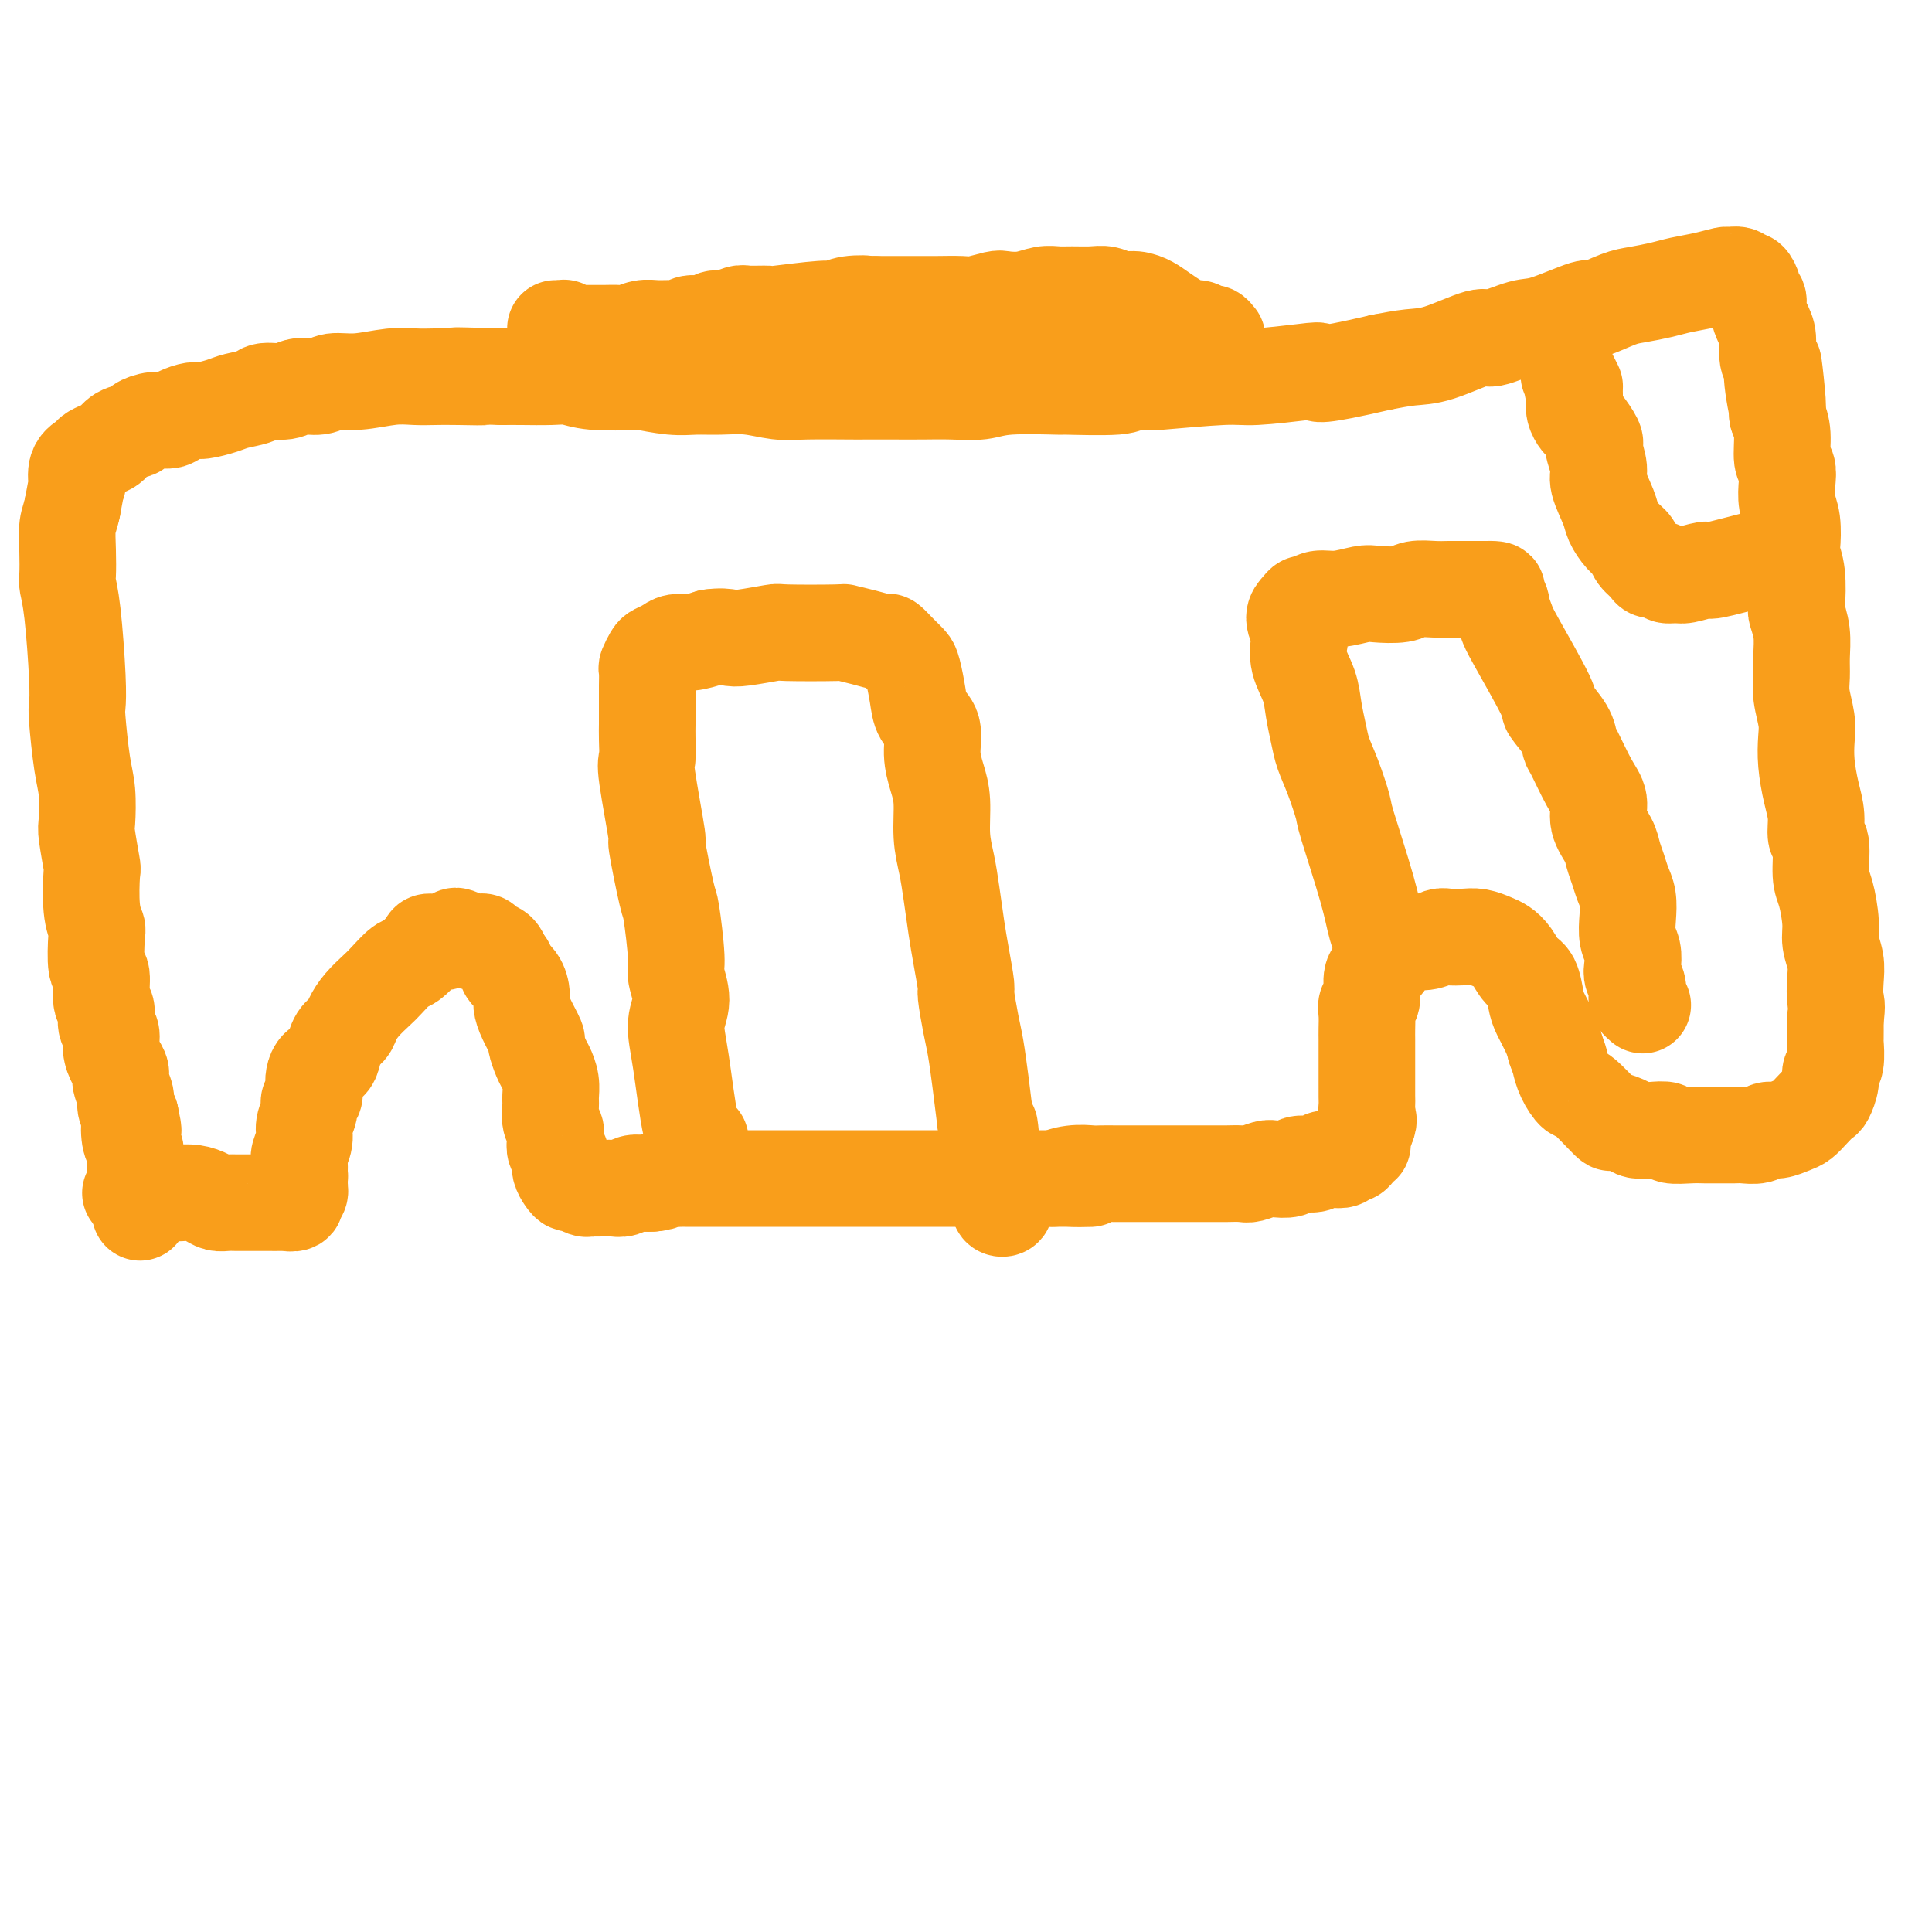
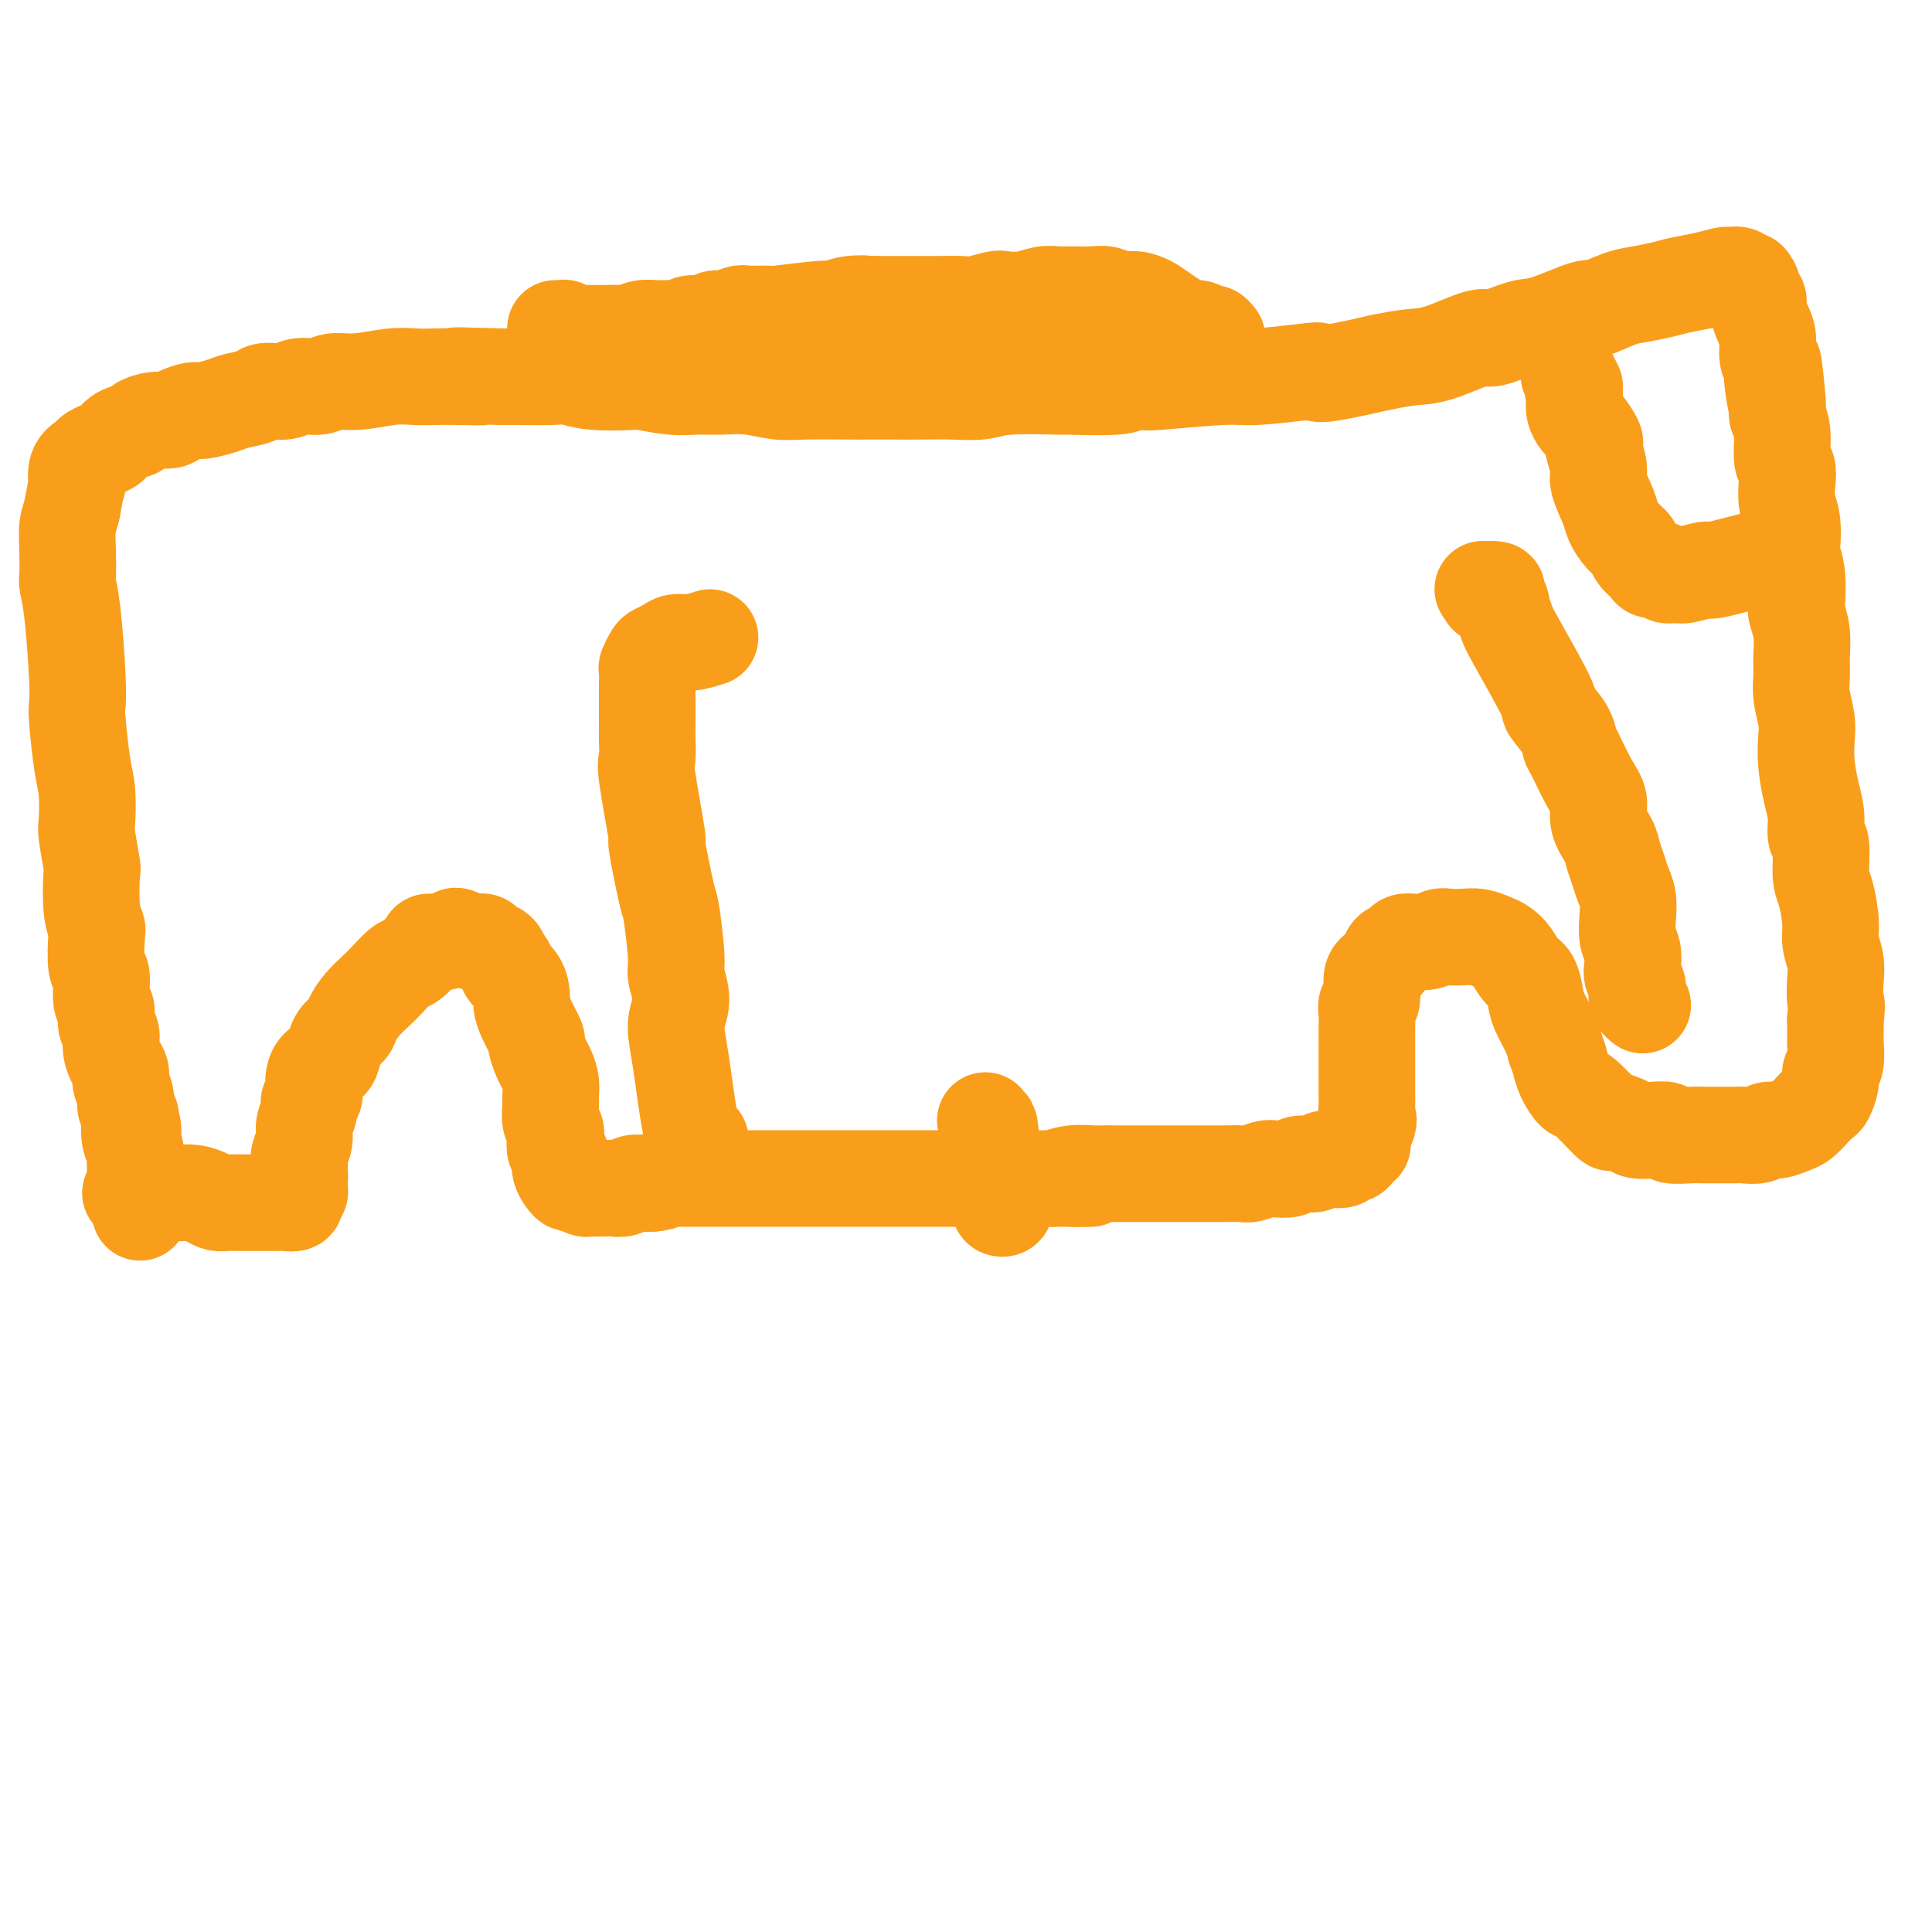
<svg xmlns="http://www.w3.org/2000/svg" viewBox="0 0 400 400" version="1.1">
  <g fill="none" stroke="#F99E1B" stroke-width="20" stroke-linecap="round" stroke-linejoin="round">
    <path d="M27,247c0.873,-0.000 1.745,-0.001 2,0c0.255,0.001 -0.108,0.003 1,0c1.108,-0.003 3.686,-0.011 5,0c1.314,0.011 1.363,0.041 2,0c0.637,-0.041 1.862,-0.155 3,0c1.138,0.155 2.191,0.577 3,1c0.809,0.423 1.375,0.845 2,1c0.625,0.155 1.308,0.041 2,0c0.692,-0.041 1.394,-0.011 2,0c0.606,0.011 1.117,0.003 2,0c0.883,-0.003 2.139,0.000 3,0c0.861,-0.000 1.327,-0.004 2,0c0.673,0.004 1.552,0.016 2,0c0.448,-0.016 0.463,-0.059 1,0c0.537,0.059 1.594,0.222 2,0c0.406,-0.222 0.161,-0.829 0,-1c-0.161,-0.171 -0.239,0.092 0,0c0.239,-0.092 0.796,-0.540 1,-1c0.204,-0.460 0.055,-0.931 0,-1c-0.055,-0.069 -0.016,0.266 0,0c0.016,-0.266 0.008,-1.133 0,-2" />
    <path d="M62,244c0.150,-0.901 0.025,-0.653 0,-1c-0.025,-0.347 0.050,-1.290 0,-2c-0.050,-0.710 -0.225,-1.188 0,-2c0.225,-0.812 0.849,-1.957 1,-3c0.151,-1.043 -0.170,-1.984 0,-3c0.170,-1.016 0.829,-2.106 1,-3c0.171,-0.894 -0.148,-1.591 0,-2c0.148,-0.409 0.764,-0.529 1,-1c0.236,-0.471 0.091,-1.294 0,-2c-0.091,-0.706 -0.128,-1.295 0,-2c0.128,-0.705 0.419,-1.526 1,-2c0.581,-0.474 1.450,-0.602 2,-1c0.550,-0.398 0.779,-1.068 1,-2c0.221,-0.932 0.433,-2.127 1,-3c0.567,-0.873 1.487,-1.426 2,-2c0.513,-0.574 0.617,-1.170 1,-2c0.383,-0.830 1.046,-1.894 2,-3c0.954,-1.106 2.200,-2.254 3,-3c0.800,-0.746 1.154,-1.090 2,-2c0.846,-0.910 2.183,-2.387 3,-3c0.817,-0.613 1.112,-0.364 2,-1c0.888,-0.636 2.369,-2.157 3,-3c0.631,-0.843 0.413,-1.006 1,-1c0.587,0.006 1.978,0.183 3,0c1.022,-0.183 1.673,-0.725 2,-1c0.327,-0.275 0.329,-0.282 1,0c0.671,0.282 2.011,0.852 3,1c0.989,0.148 1.626,-0.125 2,0c0.374,0.125 0.485,0.649 1,1c0.515,0.351 1.433,0.529 2,1c0.567,0.471 0.784,1.236 1,2" />
    <path d="M104,199c1.514,1.147 0.800,1.516 1,2c0.200,0.484 1.315,1.083 2,2c0.685,0.917 0.939,2.152 1,3c0.061,0.848 -0.072,1.309 0,2c0.072,0.691 0.348,1.612 1,3c0.652,1.388 1.681,3.242 2,4c0.319,0.758 -0.072,0.420 0,1c0.072,0.580 0.608,2.080 1,3c0.392,0.920 0.640,1.261 1,2c0.360,0.739 0.832,1.874 1,3c0.168,1.126 0.031,2.241 0,3c-0.031,0.759 0.043,1.163 0,2c-0.043,0.837 -0.204,2.108 0,3c0.204,0.892 0.773,1.404 1,2c0.227,0.596 0.113,1.276 0,2c-0.113,0.724 -0.223,1.493 0,2c0.223,0.507 0.781,0.753 1,1c0.219,0.247 0.099,0.496 0,1c-0.099,0.504 -0.178,1.263 0,2c0.178,0.737 0.612,1.451 1,2c0.388,0.549 0.728,0.932 1,1c0.272,0.068 0.475,-0.178 1,0c0.525,0.178 1.372,0.779 2,1c0.628,0.221 1.036,0.060 1,0c-0.036,-0.060 -0.515,-0.020 0,0c0.515,0.020 2.025,0.019 3,0c0.975,-0.019 1.416,-0.058 2,0c0.584,0.058 1.311,0.211 2,0c0.689,-0.211 1.339,-0.788 2,-1c0.661,-0.212 1.332,-0.061 2,0c0.668,0.061 1.334,0.030 2,0" />
    <path d="M135,245c2.992,-0.226 1.971,-0.793 2,-1c0.029,-0.207 1.106,-0.056 2,0c0.894,0.056 1.605,0.015 2,0c0.395,-0.015 0.475,-0.004 1,0c0.525,0.004 1.497,0.001 3,0c1.503,-0.001 3.538,-0.000 5,0c1.462,0.000 2.352,0.000 3,0c0.648,-0.000 1.054,-0.000 2,0c0.946,0.000 2.430,0.000 3,0c0.570,-0.000 0.224,-0.000 1,0c0.776,0.000 2.672,0.000 4,0c1.328,-0.000 2.088,-0.000 3,0c0.912,0.000 1.976,0.000 3,0c1.024,-0.000 2.006,-0.000 3,0c0.994,0.000 1.998,0.000 3,0c1.002,-0.000 2.001,-0.000 3,0c0.999,0.000 1.998,0.000 3,0c1.002,-0.000 2.005,-0.000 3,0c0.995,0.000 1.981,0.000 3,0c1.019,-0.000 2.072,-0.000 3,0c0.928,0.000 1.732,0.000 3,0c1.268,-0.000 3.000,-0.000 4,0c1.000,0.000 1.269,0.000 2,0c0.731,-0.000 1.924,-0.000 3,0c1.076,0.000 2.035,0.000 3,0c0.965,-0.000 1.935,-0.000 3,0c1.065,0.000 2.224,0.000 3,0c0.776,-0.000 1.171,-0.000 2,0c0.829,0.000 2.094,0.000 3,0c0.906,0.000 1.453,0.000 2,0" />
    <path d="M218,244c13.517,-0.094 5.811,0.171 3,0c-2.811,-0.171 -0.726,-0.778 1,-1c1.726,-0.222 3.093,-0.060 4,0c0.907,0.060 1.354,0.016 2,0c0.646,-0.016 1.489,-0.004 3,0c1.511,0.004 3.688,0.001 5,0c1.312,-0.001 1.759,-0.000 2,0c0.241,0.000 0.276,0.000 1,0c0.724,-0.000 2.137,-0.000 3,0c0.863,0.000 1.175,0.000 2,0c0.825,-0.000 2.165,-0.000 3,0c0.835,0.000 1.167,0.001 2,0c0.833,-0.001 2.167,-0.004 3,0c0.833,0.004 1.167,0.015 2,0c0.833,-0.015 2.167,-0.055 3,0c0.833,0.055 1.167,0.207 2,0c0.833,-0.207 2.166,-0.772 3,-1c0.834,-0.228 1.168,-0.117 2,0c0.832,0.117 2.162,0.241 3,0c0.838,-0.241 1.184,-0.848 2,-1c0.816,-0.152 2.102,0.152 3,0c0.898,-0.152 1.406,-0.758 2,-1c0.594,-0.242 1.272,-0.120 2,0c0.728,0.120 1.505,0.239 2,0c0.495,-0.239 0.707,-0.834 1,-1c0.293,-0.166 0.666,0.098 1,0c0.334,-0.098 0.628,-0.557 1,-1c0.372,-0.443 0.821,-0.871 1,-1c0.179,-0.129 0.087,0.042 0,0c-0.087,-0.042 -0.168,-0.298 0,-1c0.168,-0.702 0.584,-1.851 1,-3" />
    <path d="M283,233c0.619,-1.281 0.166,-1.484 0,-2c-0.166,-0.516 -0.044,-1.344 0,-2c0.044,-0.656 0.012,-1.141 0,-2c-0.012,-0.859 -0.003,-2.092 0,-3c0.003,-0.908 0.001,-1.493 0,-3c-0.001,-1.507 -0.001,-3.938 0,-5c0.001,-1.062 0.004,-0.754 0,-1c-0.004,-0.246 -0.016,-1.046 0,-2c0.016,-0.954 0.059,-2.062 0,-3c-0.059,-0.938 -0.219,-1.707 0,-2c0.219,-0.293 0.817,-0.110 1,-1c0.183,-0.890 -0.049,-2.854 0,-4c0.049,-1.146 0.378,-1.474 1,-2c0.622,-0.526 1.538,-1.250 2,-2c0.462,-0.750 0.470,-1.525 1,-2c0.530,-0.475 1.583,-0.649 2,-1c0.417,-0.351 0.198,-0.878 1,-1c0.802,-0.122 2.626,0.163 4,0c1.374,-0.163 2.297,-0.773 3,-1c0.703,-0.227 1.185,-0.073 2,0c0.815,0.073 1.961,0.063 3,0c1.039,-0.063 1.969,-0.178 3,0c1.031,0.178 2.164,0.651 3,1c0.836,0.349 1.376,0.576 2,1c0.624,0.424 1.332,1.046 2,2c0.668,0.954 1.296,2.240 2,3c0.704,0.760 1.484,0.994 2,2c0.516,1.006 0.767,2.785 1,4c0.233,1.215 0.447,1.866 1,3c0.553,1.134 1.444,2.753 2,4c0.556,1.247 0.778,2.124 1,3" />
    <path d="M322,217c0.969,2.714 0.891,2.497 1,3c0.109,0.503 0.405,1.724 1,3c0.595,1.276 1.490,2.608 2,3c0.510,0.392 0.636,-0.154 2,1c1.364,1.154 3.968,4.008 5,5c1.032,0.992 0.494,0.121 1,0c0.506,-0.121 2.055,0.507 3,1c0.945,0.493 1.285,0.850 2,1c0.715,0.150 1.804,0.093 3,0c1.196,-0.093 2.497,-0.221 3,0c0.503,0.221 0.208,0.791 1,1c0.792,0.209 2.672,0.056 4,0c1.328,-0.056 2.103,-0.014 3,0c0.897,0.014 1.917,-0.000 3,0c1.083,0.000 2.228,0.015 3,0c0.772,-0.015 1.169,-0.060 2,0c0.831,0.060 2.095,0.224 3,0c0.905,-0.224 1.449,-0.836 2,-1c0.551,-0.164 1.107,0.121 2,0c0.893,-0.121 2.123,-0.646 3,-1c0.877,-0.354 1.402,-0.535 2,-1c0.598,-0.465 1.270,-1.213 2,-2c0.730,-0.787 1.520,-1.612 2,-2c0.480,-0.388 0.650,-0.339 1,-1c0.350,-0.661 0.878,-2.030 1,-3c0.122,-0.970 -0.164,-1.539 0,-2c0.164,-0.461 0.776,-0.814 1,-2c0.224,-1.186 0.060,-3.204 0,-4c-0.060,-0.796 -0.017,-0.370 0,-1c0.017,-0.630 0.009,-2.315 0,-4" />
    <path d="M380,211c0.469,-3.344 0.140,-3.203 0,-4c-0.140,-0.797 -0.093,-2.531 0,-4c0.093,-1.469 0.231,-2.672 0,-4c-0.231,-1.328 -0.831,-2.780 -1,-4c-0.169,-1.220 0.094,-2.208 0,-4c-0.094,-1.792 -0.546,-4.386 -1,-6c-0.454,-1.614 -0.909,-2.246 -1,-4c-0.091,-1.754 0.182,-4.628 0,-6c-0.182,-1.372 -0.820,-1.241 -1,-2c-0.180,-0.759 0.096,-2.407 0,-4c-0.096,-1.593 -0.565,-3.132 -1,-5c-0.435,-1.868 -0.834,-4.064 -1,-6c-0.166,-1.936 -0.097,-3.612 0,-5c0.097,-1.388 0.223,-2.488 0,-4c-0.223,-1.512 -0.796,-3.435 -1,-5c-0.204,-1.565 -0.041,-2.772 0,-4c0.041,-1.228 -0.041,-2.477 0,-4c0.041,-1.523 0.203,-3.318 0,-5c-0.203,-1.682 -0.773,-3.249 -1,-4c-0.227,-0.751 -0.112,-0.686 0,-2c0.112,-1.314 0.223,-4.006 0,-6c-0.223,-1.994 -0.778,-3.289 -1,-4c-0.222,-0.711 -0.111,-0.838 0,-2c0.111,-1.162 0.222,-3.358 0,-5c-0.222,-1.642 -0.777,-2.729 -1,-4c-0.223,-1.271 -0.115,-2.727 0,-4c0.115,-1.273 0.237,-2.362 0,-3c-0.237,-0.638 -0.833,-0.826 -1,-2c-0.167,-1.174 0.095,-3.336 0,-5c-0.095,-1.664 -0.548,-2.832 -1,-4" />
    <path d="M368,86c-1.791,-19.818 -0.269,-6.864 0,-3c0.269,3.864 -0.715,-1.362 -1,-4c-0.285,-2.638 0.130,-2.688 0,-3c-0.130,-0.312 -0.804,-0.885 -1,-2c-0.196,-1.115 0.087,-2.771 0,-4c-0.087,-1.229 -0.544,-2.030 -1,-3c-0.456,-0.970 -0.910,-2.110 -1,-3c-0.090,-0.890 0.183,-1.530 0,-2c-0.183,-0.470 -0.821,-0.771 -1,-1c-0.179,-0.229 0.102,-0.387 0,-1c-0.102,-0.613 -0.589,-1.682 -1,-2c-0.411,-0.318 -0.748,0.114 -1,0c-0.252,-0.114 -0.419,-0.774 -1,-1c-0.581,-0.226 -1.574,-0.019 -2,0c-0.426,0.019 -0.284,-0.149 -1,0c-0.716,0.149 -2.289,0.616 -4,1c-1.711,0.384 -3.559,0.686 -5,1c-1.441,0.314 -2.474,0.642 -4,1c-1.526,0.358 -3.546,0.748 -5,1c-1.454,0.252 -2.343,0.367 -4,1c-1.657,0.633 -4.084,1.786 -5,2c-0.916,0.214 -0.323,-0.509 -2,0c-1.677,0.509 -5.623,2.252 -8,3c-2.377,0.748 -3.183,0.501 -5,1c-1.817,0.499 -4.644,1.744 -6,2c-1.356,0.256 -1.240,-0.478 -3,0c-1.760,0.478 -5.397,2.167 -8,3c-2.603,0.833 -4.172,0.809 -6,1c-1.828,0.191 -3.914,0.595 -6,1" />
    <path d="M286,75c-14.047,3.255 -13.166,2.393 -13,2c0.166,-0.393 -0.383,-0.315 -3,0c-2.617,0.315 -7.301,0.868 -10,1c-2.699,0.132 -3.414,-0.157 -7,0c-3.586,0.157 -10.043,0.760 -13,1c-2.957,0.240 -2.416,0.117 -3,0c-0.584,-0.117 -2.295,-0.229 -3,0c-0.705,0.229 -0.406,0.797 -3,1c-2.594,0.203 -8.082,0.040 -10,0c-1.918,-0.040 -0.265,0.042 -2,0c-1.735,-0.042 -6.856,-0.207 -10,0c-3.144,0.207 -4.310,0.788 -6,1c-1.690,0.212 -3.902,0.057 -6,0c-2.098,-0.057 -4.080,-0.016 -6,0c-1.920,0.016 -3.779,0.005 -6,0c-2.221,-0.005 -4.805,-0.005 -6,0c-1.195,0.005 -1.000,0.016 -3,0c-2.000,-0.016 -6.194,-0.057 -9,0c-2.806,0.057 -4.225,0.212 -6,0c-1.775,-0.212 -3.906,-0.793 -6,-1c-2.094,-0.207 -4.152,-0.042 -6,0c-1.848,0.042 -3.488,-0.040 -5,0c-1.512,0.040 -2.897,0.203 -5,0c-2.103,-0.203 -4.923,-0.772 -6,-1c-1.077,-0.228 -0.409,-0.114 -2,0c-1.591,0.114 -5.440,0.227 -8,0c-2.560,-0.227 -3.830,-0.793 -5,-1c-1.170,-0.207 -2.238,-0.056 -4,0c-1.762,0.056 -4.218,0.016 -6,0c-1.782,-0.016 -2.891,-0.008 -4,0" />
    <path d="M104,78c-16.273,-0.464 -7.455,-0.126 -5,0c2.455,0.126 -1.451,0.038 -4,0c-2.549,-0.038 -3.740,-0.025 -5,0c-1.260,0.025 -2.590,0.063 -4,0c-1.410,-0.063 -2.898,-0.228 -5,0c-2.102,0.228 -4.816,0.850 -7,1c-2.184,0.150 -3.839,-0.171 -5,0c-1.161,0.171 -1.828,0.833 -3,1c-1.172,0.167 -2.849,-0.163 -4,0c-1.151,0.163 -1.776,0.817 -3,1c-1.224,0.183 -3.046,-0.105 -4,0c-0.954,0.105 -1.041,0.602 -2,1c-0.959,0.398 -2.789,0.698 -4,1c-1.211,0.302 -1.804,0.607 -3,1c-1.196,0.393 -2.994,0.875 -4,1c-1.006,0.125 -1.219,-0.107 -2,0c-0.781,0.107 -2.130,0.554 -3,1c-0.870,0.446 -1.262,0.892 -2,1c-0.738,0.108 -1.822,-0.122 -3,0c-1.178,0.122 -2.451,0.596 -3,1c-0.549,0.404 -0.375,0.738 -1,1c-0.625,0.262 -2.050,0.451 -3,1c-0.950,0.549 -1.425,1.458 -2,2c-0.575,0.542 -1.251,0.718 -2,1c-0.749,0.282 -1.573,0.671 -2,1c-0.427,0.329 -0.457,0.599 -1,1c-0.543,0.401 -1.599,0.932 -2,2c-0.401,1.068 -0.146,2.672 0,3c0.146,0.328 0.185,-0.621 0,0c-0.185,0.621 -0.592,2.810 -1,5" />
    <path d="M15,105c-0.380,1.916 -0.831,2.707 -1,4c-0.169,1.293 -0.056,3.090 0,5c0.056,1.910 0.054,3.934 0,5c-0.054,1.066 -0.159,1.175 0,2c0.159,0.825 0.581,2.366 1,6c0.419,3.634 0.834,9.361 1,13c0.166,3.639 0.083,5.189 0,6c-0.083,0.811 -0.167,0.884 0,3c0.167,2.116 0.584,6.274 1,9c0.416,2.726 0.830,4.021 1,6c0.170,1.979 0.097,4.644 0,6c-0.097,1.356 -0.219,1.404 0,3c0.219,1.596 0.777,4.741 1,6c0.223,1.259 0.111,0.632 0,2c-0.111,1.368 -0.222,4.730 0,7c0.222,2.270 0.776,3.449 1,4c0.224,0.551 0.117,0.474 0,2c-0.117,1.526 -0.243,4.653 0,6c0.243,1.347 0.854,0.912 1,2c0.146,1.088 -0.172,3.698 0,5c0.172,1.302 0.833,1.297 1,2c0.167,0.703 -0.162,2.114 0,3c0.162,0.886 0.813,1.248 1,2c0.187,0.752 -0.089,1.896 0,3c0.089,1.104 0.545,2.169 1,3c0.455,0.831 0.909,1.430 1,2c0.091,0.570 -0.182,1.112 0,2c0.182,0.888 0.818,2.124 1,3c0.182,0.876 -0.091,1.393 0,2c0.091,0.607 0.545,1.303 1,2" />
    <path d="M27,231c1.099,5.092 0.347,2.322 0,2c-0.347,-0.322 -0.289,1.805 0,3c0.289,1.195 0.810,1.459 1,2c0.190,0.541 0.051,1.360 0,2c-0.051,0.640 -0.013,1.103 0,2c0.013,0.897 0.003,2.228 0,3c-0.003,0.772 0.003,0.984 0,1c-0.003,0.016 -0.015,-0.164 0,0c0.015,0.164 0.056,0.671 0,1c-0.056,0.329 -0.211,0.480 0,1c0.211,0.520 0.788,1.409 1,2c0.212,0.591 0.061,0.883 0,1c-0.061,0.117 -0.030,0.058 0,0" />
    <path d="M368,115c-1.239,0.188 -2.477,0.376 -5,1c-2.523,0.624 -6.329,1.685 -8,2c-1.671,0.315 -1.206,-0.116 -2,0c-0.794,0.116 -2.847,0.778 -4,1c-1.153,0.222 -1.407,0.005 -2,0c-0.593,-0.005 -1.525,0.203 -2,0c-0.475,-0.203 -0.494,-0.817 -1,-1c-0.506,-0.183 -1.500,0.065 -2,0c-0.500,-0.065 -0.505,-0.444 -1,-1c-0.495,-0.556 -1.479,-1.291 -2,-2c-0.521,-0.709 -0.578,-1.394 -1,-2c-0.422,-0.606 -1.208,-1.133 -2,-2c-0.792,-0.867 -1.589,-2.075 -2,-3c-0.411,-0.925 -0.436,-1.568 -1,-3c-0.564,-1.432 -1.666,-3.653 -2,-5c-0.334,-1.347 0.100,-1.822 0,-3c-0.100,-1.178 -0.733,-3.060 -1,-4c-0.267,-0.940 -0.166,-0.937 0,-1c0.166,-0.063 0.398,-0.192 0,-1c-0.398,-0.808 -1.427,-2.297 -2,-3c-0.573,-0.703 -0.690,-0.621 -1,-1c-0.310,-0.379 -0.814,-1.217 -1,-2c-0.186,-0.783 -0.053,-1.509 0,-2c0.053,-0.491 0.027,-0.745 0,-1" />
    <path d="M326,82c-1.179,-4.357 -0.125,-2.250 0,-2c0.125,0.250 -0.679,-1.357 -1,-2c-0.321,-0.643 -0.161,-0.321 0,0" />
    <path d="M145,236c-0.660,-0.008 -1.319,-0.015 -2,-3c-0.681,-2.985 -1.383,-8.946 -2,-13c-0.617,-4.054 -1.149,-6.201 -1,-8c0.149,-1.799 0.981,-3.250 1,-5c0.019,-1.750 -0.773,-3.800 -1,-5c-0.227,-1.200 0.113,-1.550 0,-4c-0.113,-2.450 -0.679,-7.000 -1,-9c-0.321,-2.000 -0.398,-1.450 -1,-4c-0.602,-2.550 -1.731,-8.198 -2,-10c-0.269,-1.802 0.320,0.243 0,-2c-0.320,-2.243 -1.550,-8.774 -2,-12c-0.450,-3.226 -0.121,-3.147 0,-4c0.121,-0.853 0.032,-2.640 0,-4c-0.032,-1.360 -0.008,-2.295 0,-3c0.008,-0.705 0.001,-1.182 0,-2c-0.001,-0.818 0.003,-1.977 0,-3c-0.003,-1.023 -0.013,-1.909 0,-3c0.013,-1.091 0.048,-2.386 0,-3c-0.048,-0.614 -0.179,-0.547 0,-1c0.179,-0.453 0.669,-1.427 1,-2c0.331,-0.573 0.503,-0.745 1,-1c0.497,-0.255 1.319,-0.594 2,-1c0.681,-0.406 1.222,-0.878 2,-1c0.778,-0.122 1.794,0.108 3,0c1.206,-0.108 2.603,-0.554 4,-1" />
-     <path d="M147,132c2.212,-0.326 3.242,-0.140 4,0c0.758,0.140 1.244,0.233 3,0c1.756,-0.233 4.783,-0.792 6,-1c1.217,-0.208 0.624,-0.066 3,0c2.376,0.066 7.721,0.055 10,0c2.279,-0.055 1.492,-0.152 2,0c0.508,0.152 2.311,0.555 4,1c1.689,0.445 3.264,0.932 4,1c0.736,0.068 0.631,-0.282 1,0c0.369,0.282 1.211,1.195 2,2c0.789,0.805 1.526,1.501 2,2c0.474,0.499 0.687,0.800 1,2c0.313,1.200 0.728,3.300 1,5c0.272,1.700 0.403,3.001 1,4c0.597,0.999 1.662,1.697 2,3c0.338,1.303 -0.050,3.211 0,5c0.050,1.789 0.538,3.459 1,5c0.462,1.541 0.897,2.953 1,5c0.103,2.047 -0.127,4.729 0,7c0.127,2.271 0.613,4.129 1,6c0.387,1.871 0.677,3.754 1,6c0.323,2.246 0.678,4.856 1,7c0.322,2.144 0.611,3.824 1,6c0.389,2.176 0.878,4.848 1,6c0.122,1.152 -0.122,0.784 0,2c0.122,1.216 0.610,4.017 1,6c0.390,1.983 0.682,3.149 1,5c0.318,1.851 0.662,4.386 1,7c0.338,2.614 0.669,5.307 1,8" />
-     <path d="M204,232c1.946,12.899 1.310,4.647 1,2c-0.310,-2.647 -0.293,0.310 0,2c0.293,1.690 0.863,2.113 1,3c0.137,0.887 -0.159,2.237 0,3c0.159,0.763 0.774,0.940 1,2c0.226,1.060 0.064,3.003 0,4c-0.064,0.997 -0.031,1.048 0,1c0.031,-0.048 0.061,-0.195 0,0c-0.061,0.195 -0.212,0.733 0,1c0.212,0.267 0.788,0.264 1,0c0.212,-0.264 0.061,-0.790 0,-1c-0.061,-0.210 -0.030,-0.105 0,0" />
-     <path d="M287,197c-0.735,-1.580 -1.471,-3.160 -2,-5c-0.529,-1.840 -0.852,-3.941 -2,-8c-1.148,-4.059 -3.119,-10.076 -4,-13c-0.881,-2.924 -0.670,-2.756 -1,-4c-0.330,-1.244 -1.200,-3.899 -2,-6c-0.800,-2.101 -1.528,-3.646 -2,-5c-0.472,-1.354 -0.687,-2.516 -1,-4c-0.313,-1.484 -0.724,-3.288 -1,-5c-0.276,-1.712 -0.418,-3.330 -1,-5c-0.582,-1.670 -1.603,-3.393 -2,-5c-0.397,-1.607 -0.170,-3.100 0,-4c0.170,-0.900 0.283,-1.207 0,-2c-0.283,-0.793 -0.961,-2.073 -1,-3c-0.039,-0.927 0.560,-1.501 1,-2c0.440,-0.499 0.720,-0.922 1,-1c0.280,-0.078 0.562,0.189 1,0c0.438,-0.189 1.034,-0.834 2,-1c0.966,-0.166 2.301,0.148 4,0c1.699,-0.148 3.760,-0.758 5,-1c1.240,-0.242 1.658,-0.118 3,0c1.342,0.118 3.609,0.228 5,0c1.391,-0.228 1.906,-0.793 3,-1c1.094,-0.207 2.768,-0.055 4,0c1.232,0.055 2.021,0.015 3,0c0.979,-0.015 2.148,-0.004 3,0c0.852,0.004 1.386,0.001 2,0c0.614,-0.001 1.307,-0.001 2,0" />
+     <path d="M204,232c1.946,12.899 1.310,4.647 1,2c-0.310,-2.647 -0.293,0.310 0,2c0.293,1.690 0.863,2.113 1,3c0.137,0.887 -0.159,2.237 0,3c0.159,0.763 0.774,0.940 1,2c0.226,1.060 0.064,3.003 0,4c-0.064,0.997 -0.031,1.048 0,1c0.031,-0.048 0.061,-0.195 0,0c-0.061,0.195 -0.212,0.733 0,1c0.212,0.267 0.788,0.264 1,0c0.212,-0.264 0.061,-0.790 0,-1" />
    <path d="M307,122c5.377,-0.123 1.821,0.570 1,1c-0.821,0.430 1.095,0.596 2,1c0.905,0.404 0.800,1.047 1,2c0.200,0.953 0.705,2.215 1,3c0.295,0.785 0.380,1.093 2,4c1.620,2.907 4.775,8.413 6,11c1.225,2.587 0.519,2.254 1,3c0.481,0.746 2.147,2.572 3,4c0.853,1.428 0.892,2.457 1,3c0.108,0.543 0.284,0.599 1,2c0.716,1.401 1.970,4.146 3,6c1.030,1.854 1.834,2.817 2,4c0.166,1.183 -0.307,2.585 0,4c0.307,1.415 1.392,2.842 2,4c0.608,1.158 0.737,2.045 1,3c0.263,0.955 0.658,1.978 1,3c0.342,1.022 0.631,2.044 1,3c0.369,0.956 0.817,1.845 1,3c0.183,1.155 0.101,2.574 0,4c-0.101,1.426 -0.219,2.857 0,4c0.219,1.143 0.777,1.998 1,3c0.223,1.002 0.111,2.152 0,3c-0.111,0.848 -0.222,1.394 0,2c0.222,0.606 0.778,1.273 1,2c0.222,0.727 0.111,1.514 0,2c-0.111,0.486 -0.222,0.669 0,1c0.222,0.331 0.778,0.809 1,1c0.222,0.191 0.111,0.096 0,0" />
    <path d="M252,70c-0.363,-0.459 -0.727,-0.917 -1,-1c-0.273,-0.083 -0.457,0.210 -1,0c-0.543,-0.210 -1.447,-0.922 -2,-1c-0.553,-0.078 -0.756,0.477 -2,0c-1.244,-0.477 -3.530,-1.988 -5,-3c-1.470,-1.012 -2.125,-1.525 -3,-2c-0.875,-0.475 -1.970,-0.912 -3,-1c-1.030,-0.088 -1.994,0.173 -3,0c-1.006,-0.173 -2.054,-0.779 -3,-1c-0.946,-0.221 -1.792,-0.055 -3,0c-1.208,0.055 -2.779,0.001 -4,0c-1.221,-0.001 -2.093,0.051 -3,0c-0.907,-0.051 -1.850,-0.206 -3,0c-1.150,0.206 -2.507,0.773 -4,1c-1.493,0.227 -3.120,0.113 -4,0c-0.880,-0.113 -1.011,-0.227 -2,0c-0.989,0.227 -2.834,0.793 -4,1c-1.166,0.207 -1.651,0.056 -3,0c-1.349,-0.056 -3.560,-0.015 -5,0c-1.440,0.015 -2.108,0.004 -3,0c-0.892,-0.004 -2.010,-0.001 -3,0c-0.990,0.001 -1.854,0.000 -3,0c-1.146,-0.000 -2.573,-0.000 -4,0" />
    <path d="M181,63c-7.742,0.327 -3.099,0.144 -2,0c1.099,-0.144 -1.348,-0.249 -3,0c-1.652,0.249 -2.509,0.852 -3,1c-0.491,0.148 -0.616,-0.157 -3,0c-2.384,0.157 -7.027,0.778 -9,1c-1.973,0.222 -1.277,0.044 -2,0c-0.723,-0.044 -2.864,0.045 -4,0c-1.136,-0.045 -1.267,-0.223 -2,0c-0.733,0.223 -2.069,0.848 -3,1c-0.931,0.152 -1.456,-0.170 -2,0c-0.544,0.170 -1.107,0.830 -2,1c-0.893,0.170 -2.115,-0.152 -3,0c-0.885,0.152 -1.434,0.776 -2,1c-0.566,0.224 -1.148,0.046 -2,0c-0.852,-0.046 -1.974,0.040 -3,0c-1.026,-0.040 -1.955,-0.207 -3,0c-1.045,0.207 -2.206,0.788 -3,1c-0.794,0.212 -1.221,0.057 -2,0c-0.779,-0.057 -1.910,-0.014 -3,0c-1.090,0.014 -2.137,0.000 -3,0c-0.863,-0.000 -1.540,0.014 -2,0c-0.460,-0.014 -0.701,-0.056 -1,0c-0.299,0.056 -0.655,0.211 -1,0c-0.345,-0.211 -0.680,-0.789 -1,-1c-0.320,-0.211 -0.625,-0.057 -1,0c-0.375,0.057 -0.822,0.016 -1,0c-0.178,-0.016 -0.089,-0.008 0,0" />
  </g>
</svg>